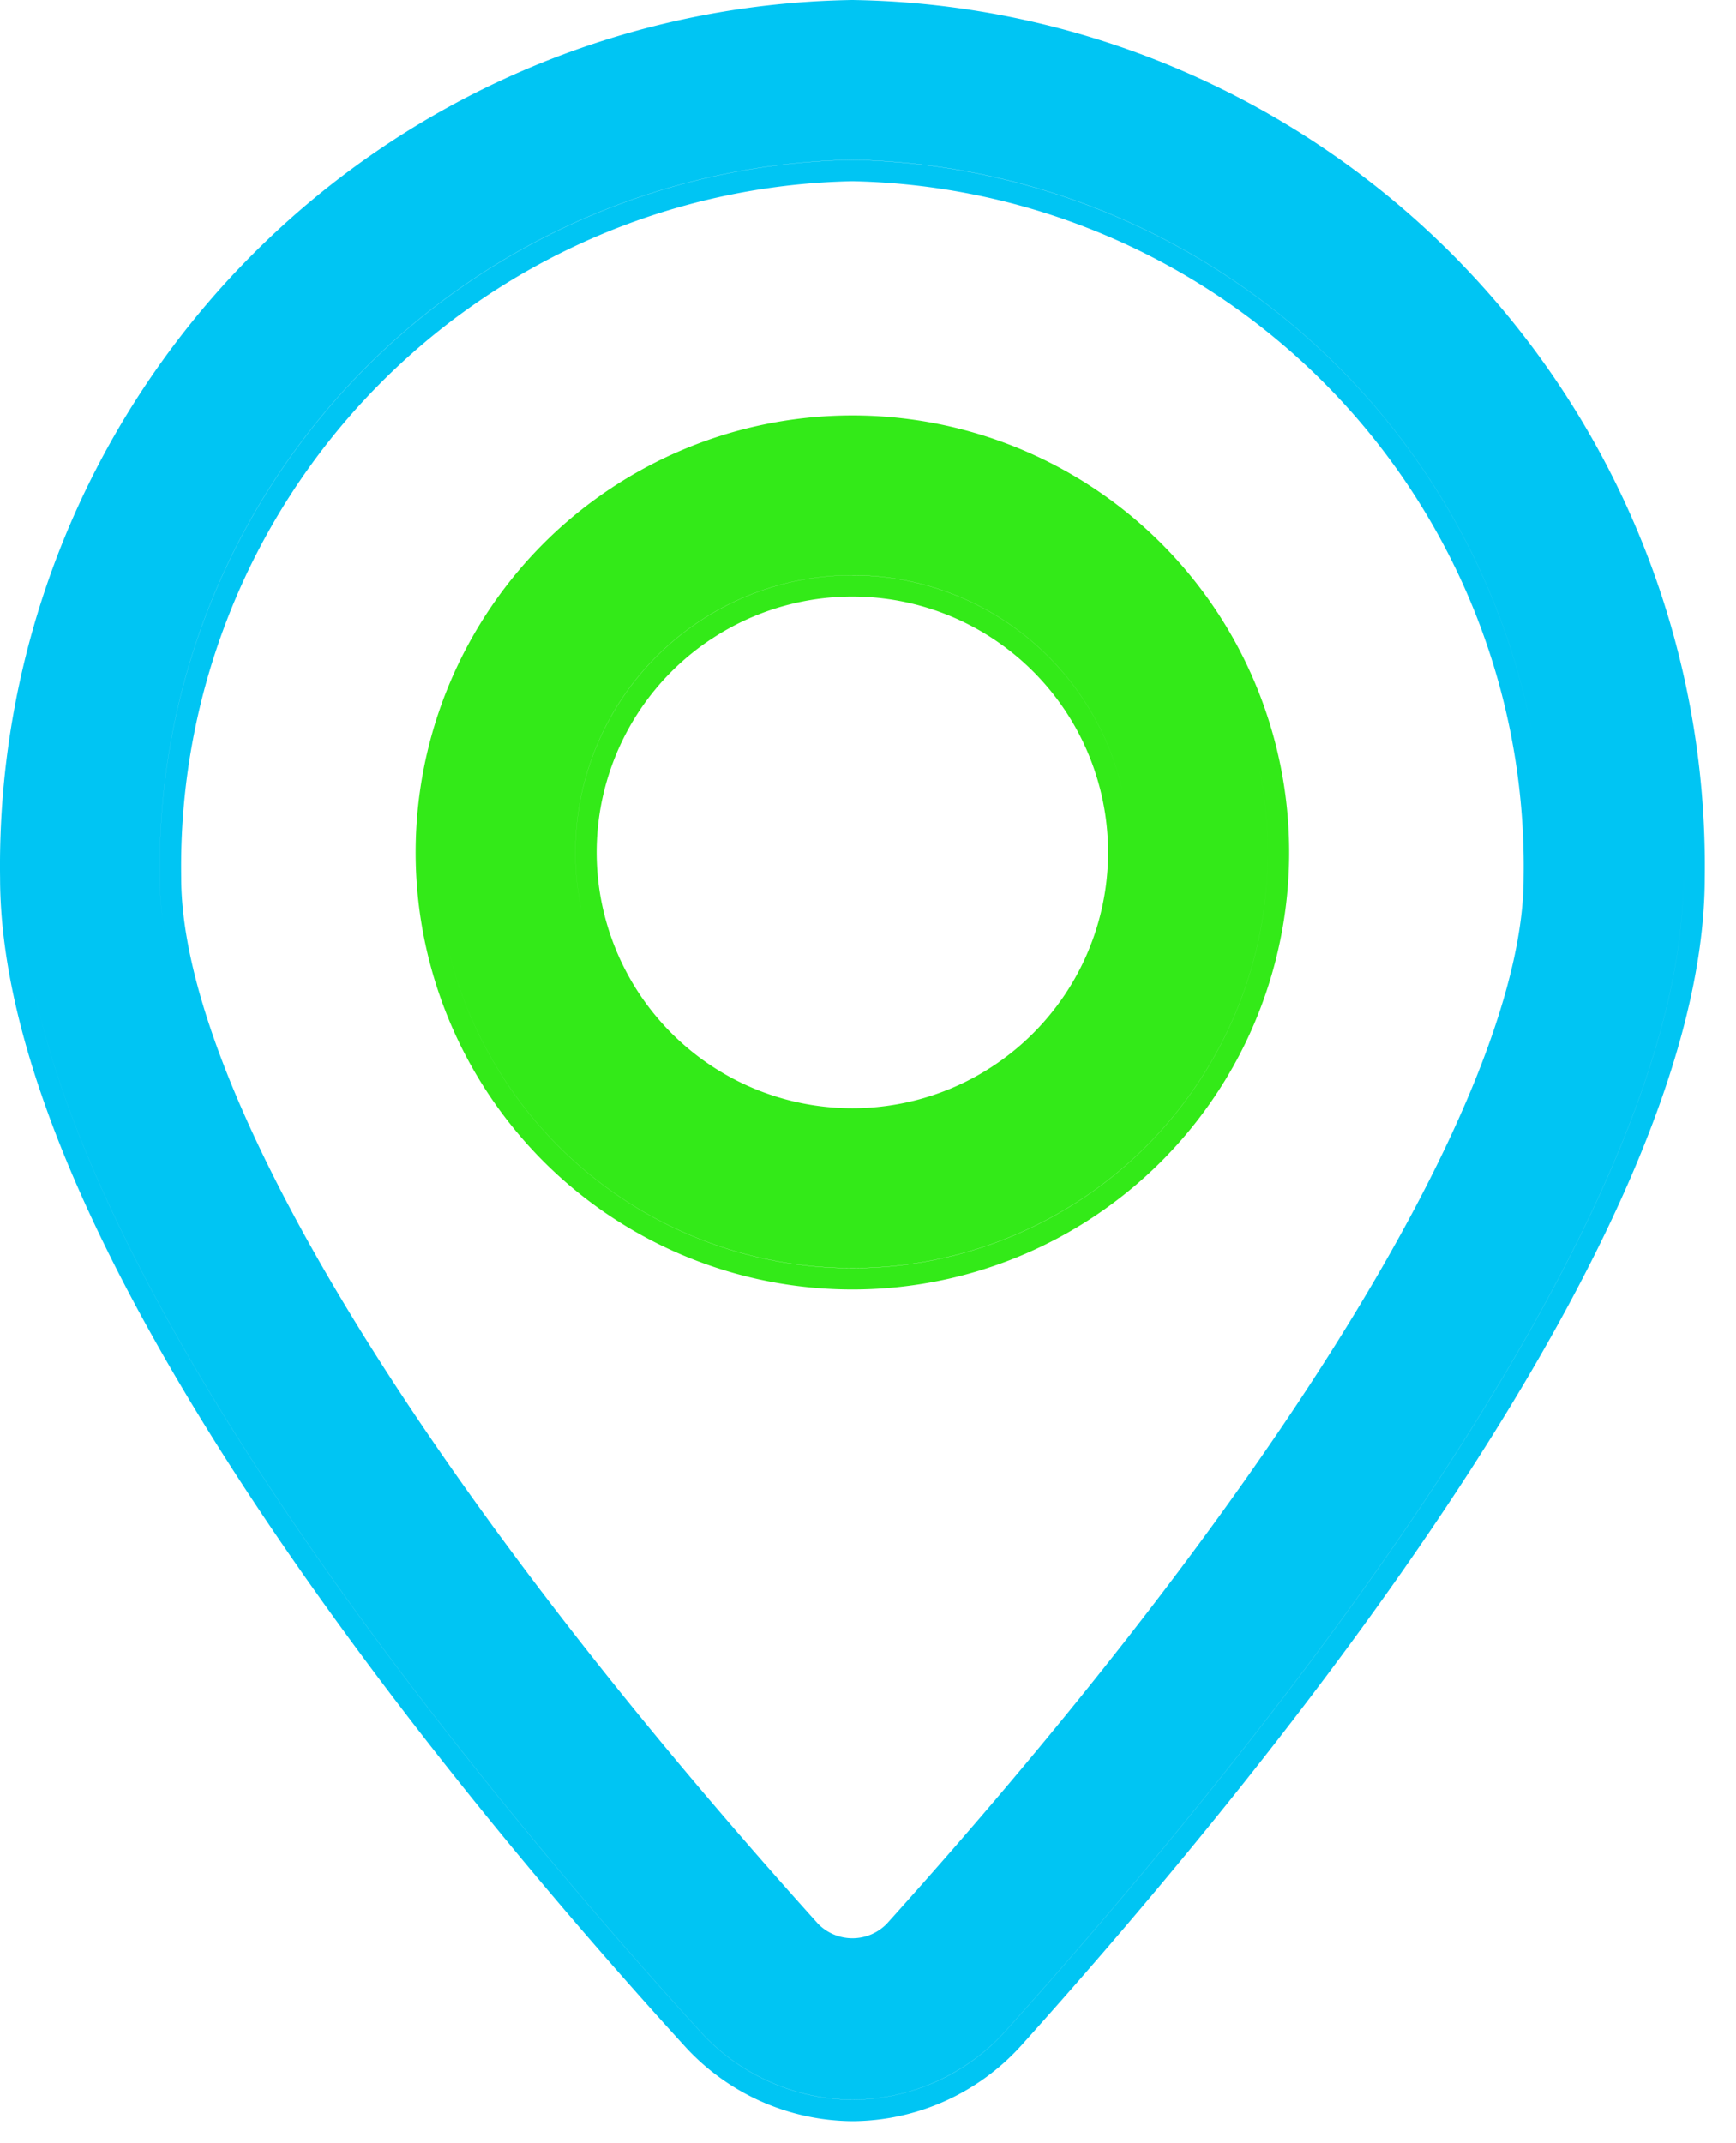
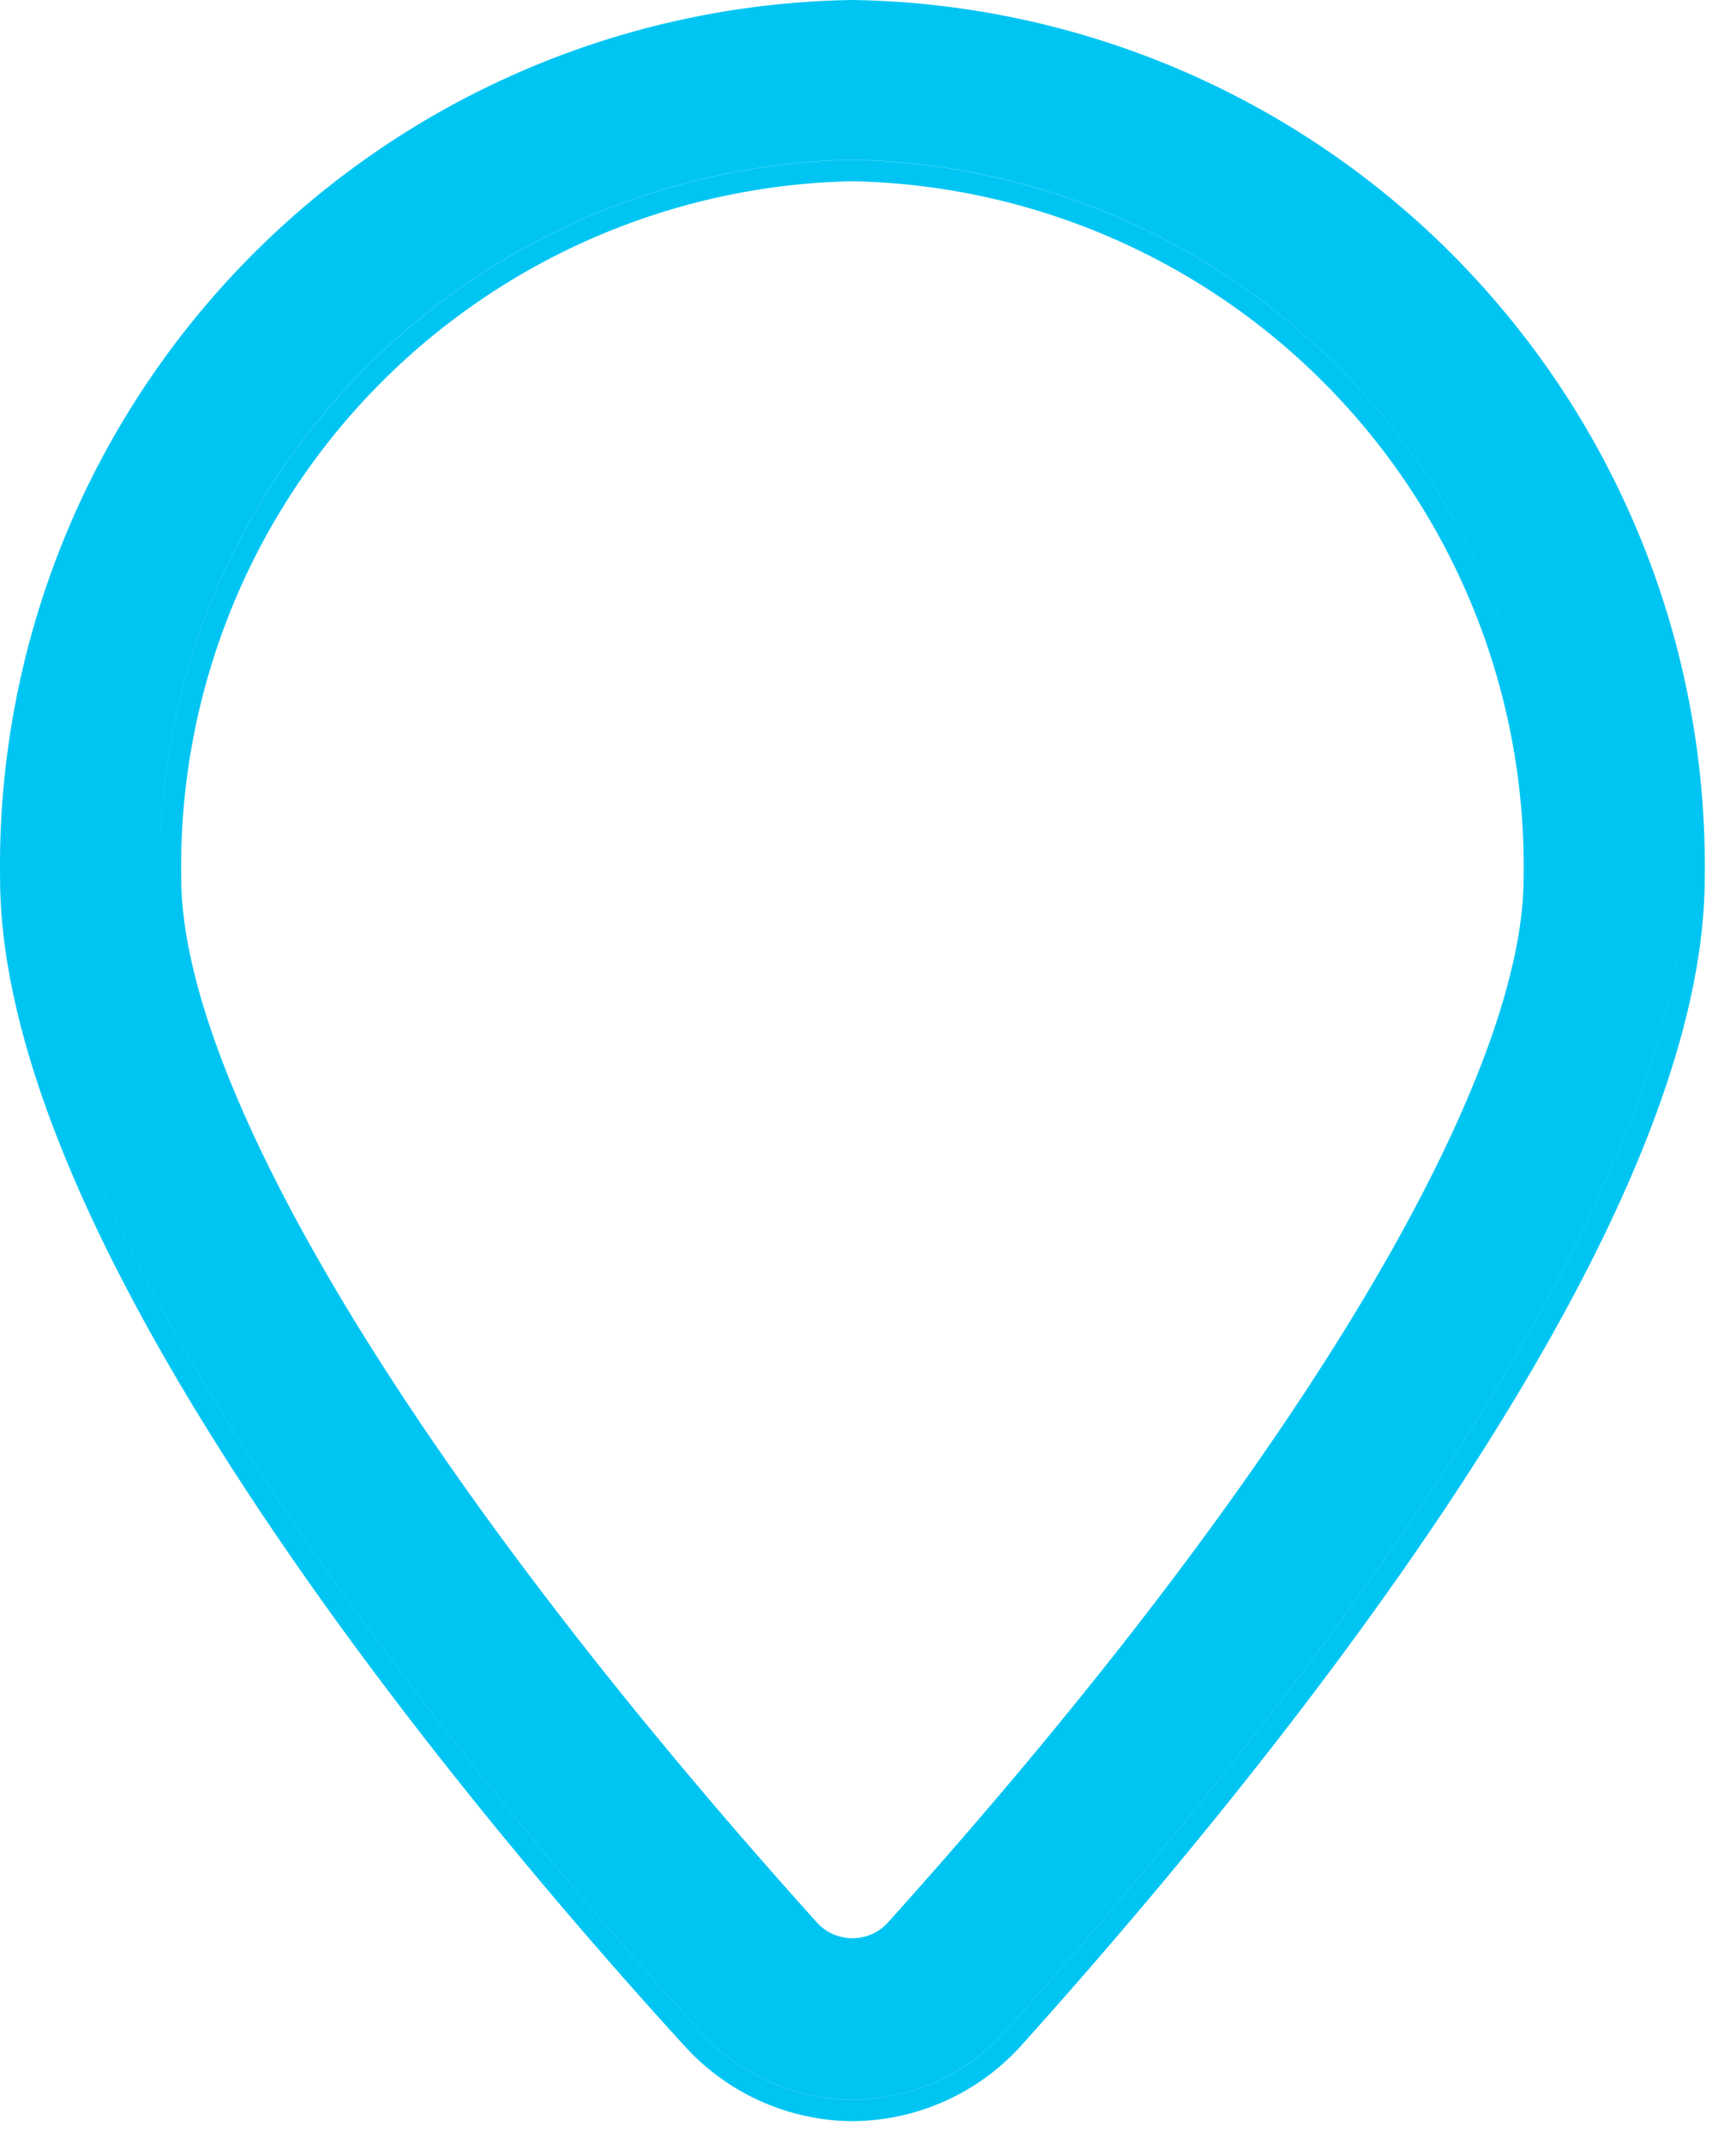
<svg xmlns="http://www.w3.org/2000/svg" width="47" height="58" fill="none" fill-rule="evenodd">
  <path d="M20.808 56.329c.713.323 1.487.493 2.27.5.782-.005 1.554-.172 2.267-.491s1.352-.785 1.876-1.365c6.843-7.613 18.355-21.844 18.355-31.219a22.86 22.86 0 0 0-.405-4.619 22.85 22.85 0 0 1 .405 4.615c0 9.375-11.512 23.607-18.355 31.22-.524.58-1.163 1.045-1.876 1.365s-1.486.487-2.267.491c-.783-.007-1.556-.177-2.27-.5s-1.352-.791-1.874-1.375C12.729 48.15 2.687 35.786.866 26.508c1.819 9.279 11.863 21.645 18.068 28.446.522.584 1.16 1.052 1.874 1.375zM39.535 7.108c4.324 4.454 6.704 10.442 6.618 16.649-.001 2.452-.751 5.18-1.952 7.986-1.204 2.813-2.876 5.74-4.754 8.598-3.756 5.716-8.366 11.201-11.797 15.018l-.001.001a6.2 6.2 0 0 1-4.568 2.047h-.008a6.2 6.2 0 0 1-4.567-2.065c-3.432-3.762-8.042-9.228-11.798-14.946-1.878-2.86-3.55-5.793-4.754-8.616C.753 28.963.003 26.222.002 23.757-.084 17.55 2.296 11.562 6.62 7.108A23.43 23.43 0 0 1 23.069 0h.018 0a23.43 23.43 0 0 1 16.449 7.107zM4.906 23.753v-.009a18.55 18.55 0 0 1 5.2-13.176c3.406-3.528 8.07-5.564 12.972-5.663 4.902.099 9.566 2.134 12.972 5.663a18.55 18.55 0 0 1 5.2 13.176h0v.009c0 2.775-1.551 6.812-4.531 11.727-2.963 4.887-7.286 10.56-12.712 16.586a1.3 1.3 0 0 1-.421.287c-.161.068-.333.103-.508.103s-.347-.035-.508-.103a1.3 1.3 0 0 1-.421-.287C16.722 46.04 12.4 40.367 9.437 35.48c-2.98-4.915-4.531-8.952-4.531-11.727zm4.785-13.586c3.514-3.641 8.328-5.741 13.387-5.839 5.059.099 9.873 2.198 13.387 5.839 2.575 2.668 4.298 6.004 5.004 9.588-.705-3.585-2.429-6.923-5.005-9.592-3.514-3.641-8.328-5.741-13.387-5.839-5.059.099-9.873 2.198-13.387 5.839s-5.442 8.526-5.362 13.586c0 .619.072 1.291.213 2.012-.141-.72-.212-1.391-.212-2.008-.08-5.06 1.848-9.945 5.362-13.586z" fill="#00c5f3" />
-   <path d="M16.508 32.904c1.945 1.3 4.231 1.993 6.57 1.993 3.137 0 6.145-1.246 8.362-3.464A11.83 11.83 0 0 0 32.911 16.5c-1.299-1.945-3.146-3.461-5.307-4.356s-4.539-1.129-6.833-.673-4.401 1.583-6.055 3.237a11.83 11.83 0 0 0-2.563 12.889c.895 2.161 2.411 4.008 4.356 5.308zm2.724-15.59a6.92 6.92 0 0 1 8.741.861c1.298 1.298 2.027 3.059 2.027 4.895 0 1.369-.406 2.708-1.167 3.846s-1.842 2.026-3.107 2.55a6.92 6.92 0 0 1-7.544-1.501c-.968-.968-1.627-2.202-1.895-3.545s-.13-2.735.394-4 1.411-2.346 2.55-3.107zm3.846 17.007a11.25 11.25 0 0 1-10.393-6.945 11.25 11.25 0 0 1-.623-2.025 11.25 11.25 0 0 0 4.765 7.07 11.25 11.25 0 0 0 14.204-1.399 11.25 11.25 0 0 0 3.295-7.955c0-.773-.08-1.541-.236-2.29.156.751.236 1.519.236 2.294a11.25 11.25 0 0 1-11.249 11.25zm0-18.751a7.5 7.5 0 0 0-6.928 4.63 7.5 7.5 0 0 0-.427 4.333l.012.058-.013-.061a7.5 7.5 0 0 1 3.189-7.699 7.5 7.5 0 0 1 9.469.933 7.5 7.5 0 0 1 2.04 3.777 7.5 7.5 0 0 0-7.342-5.97z" fill="#33ea18" />
</svg>